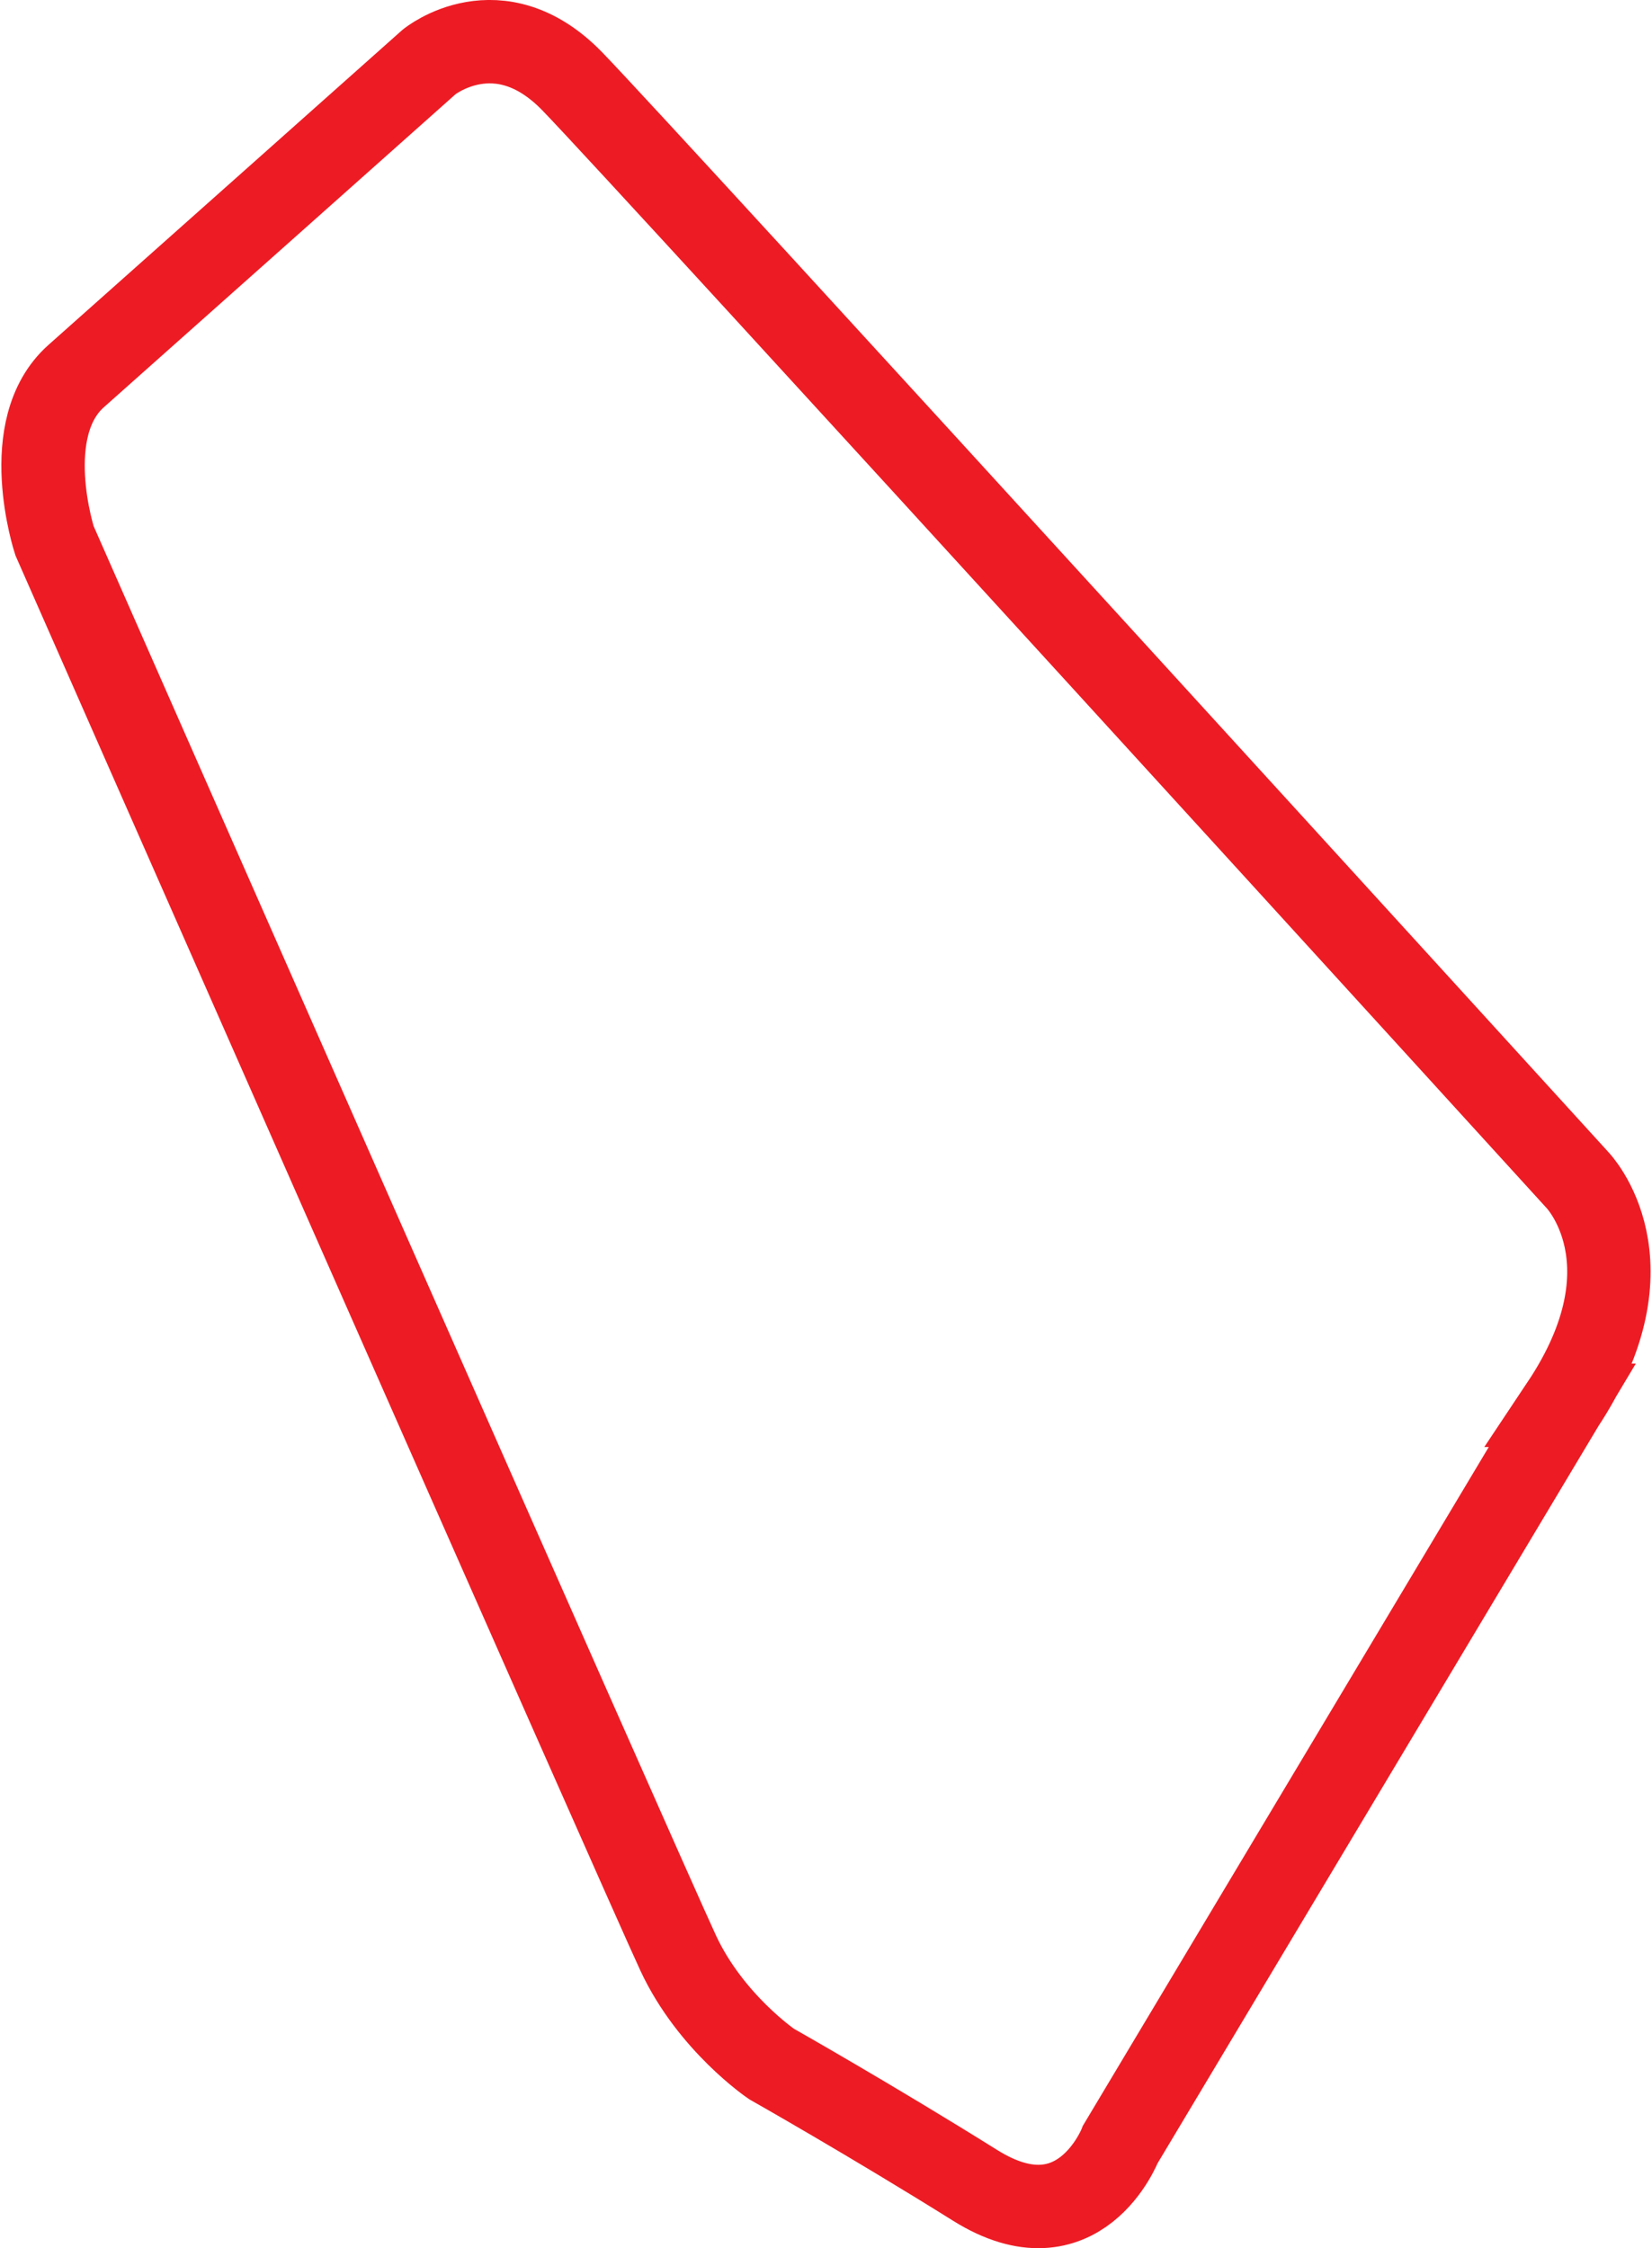
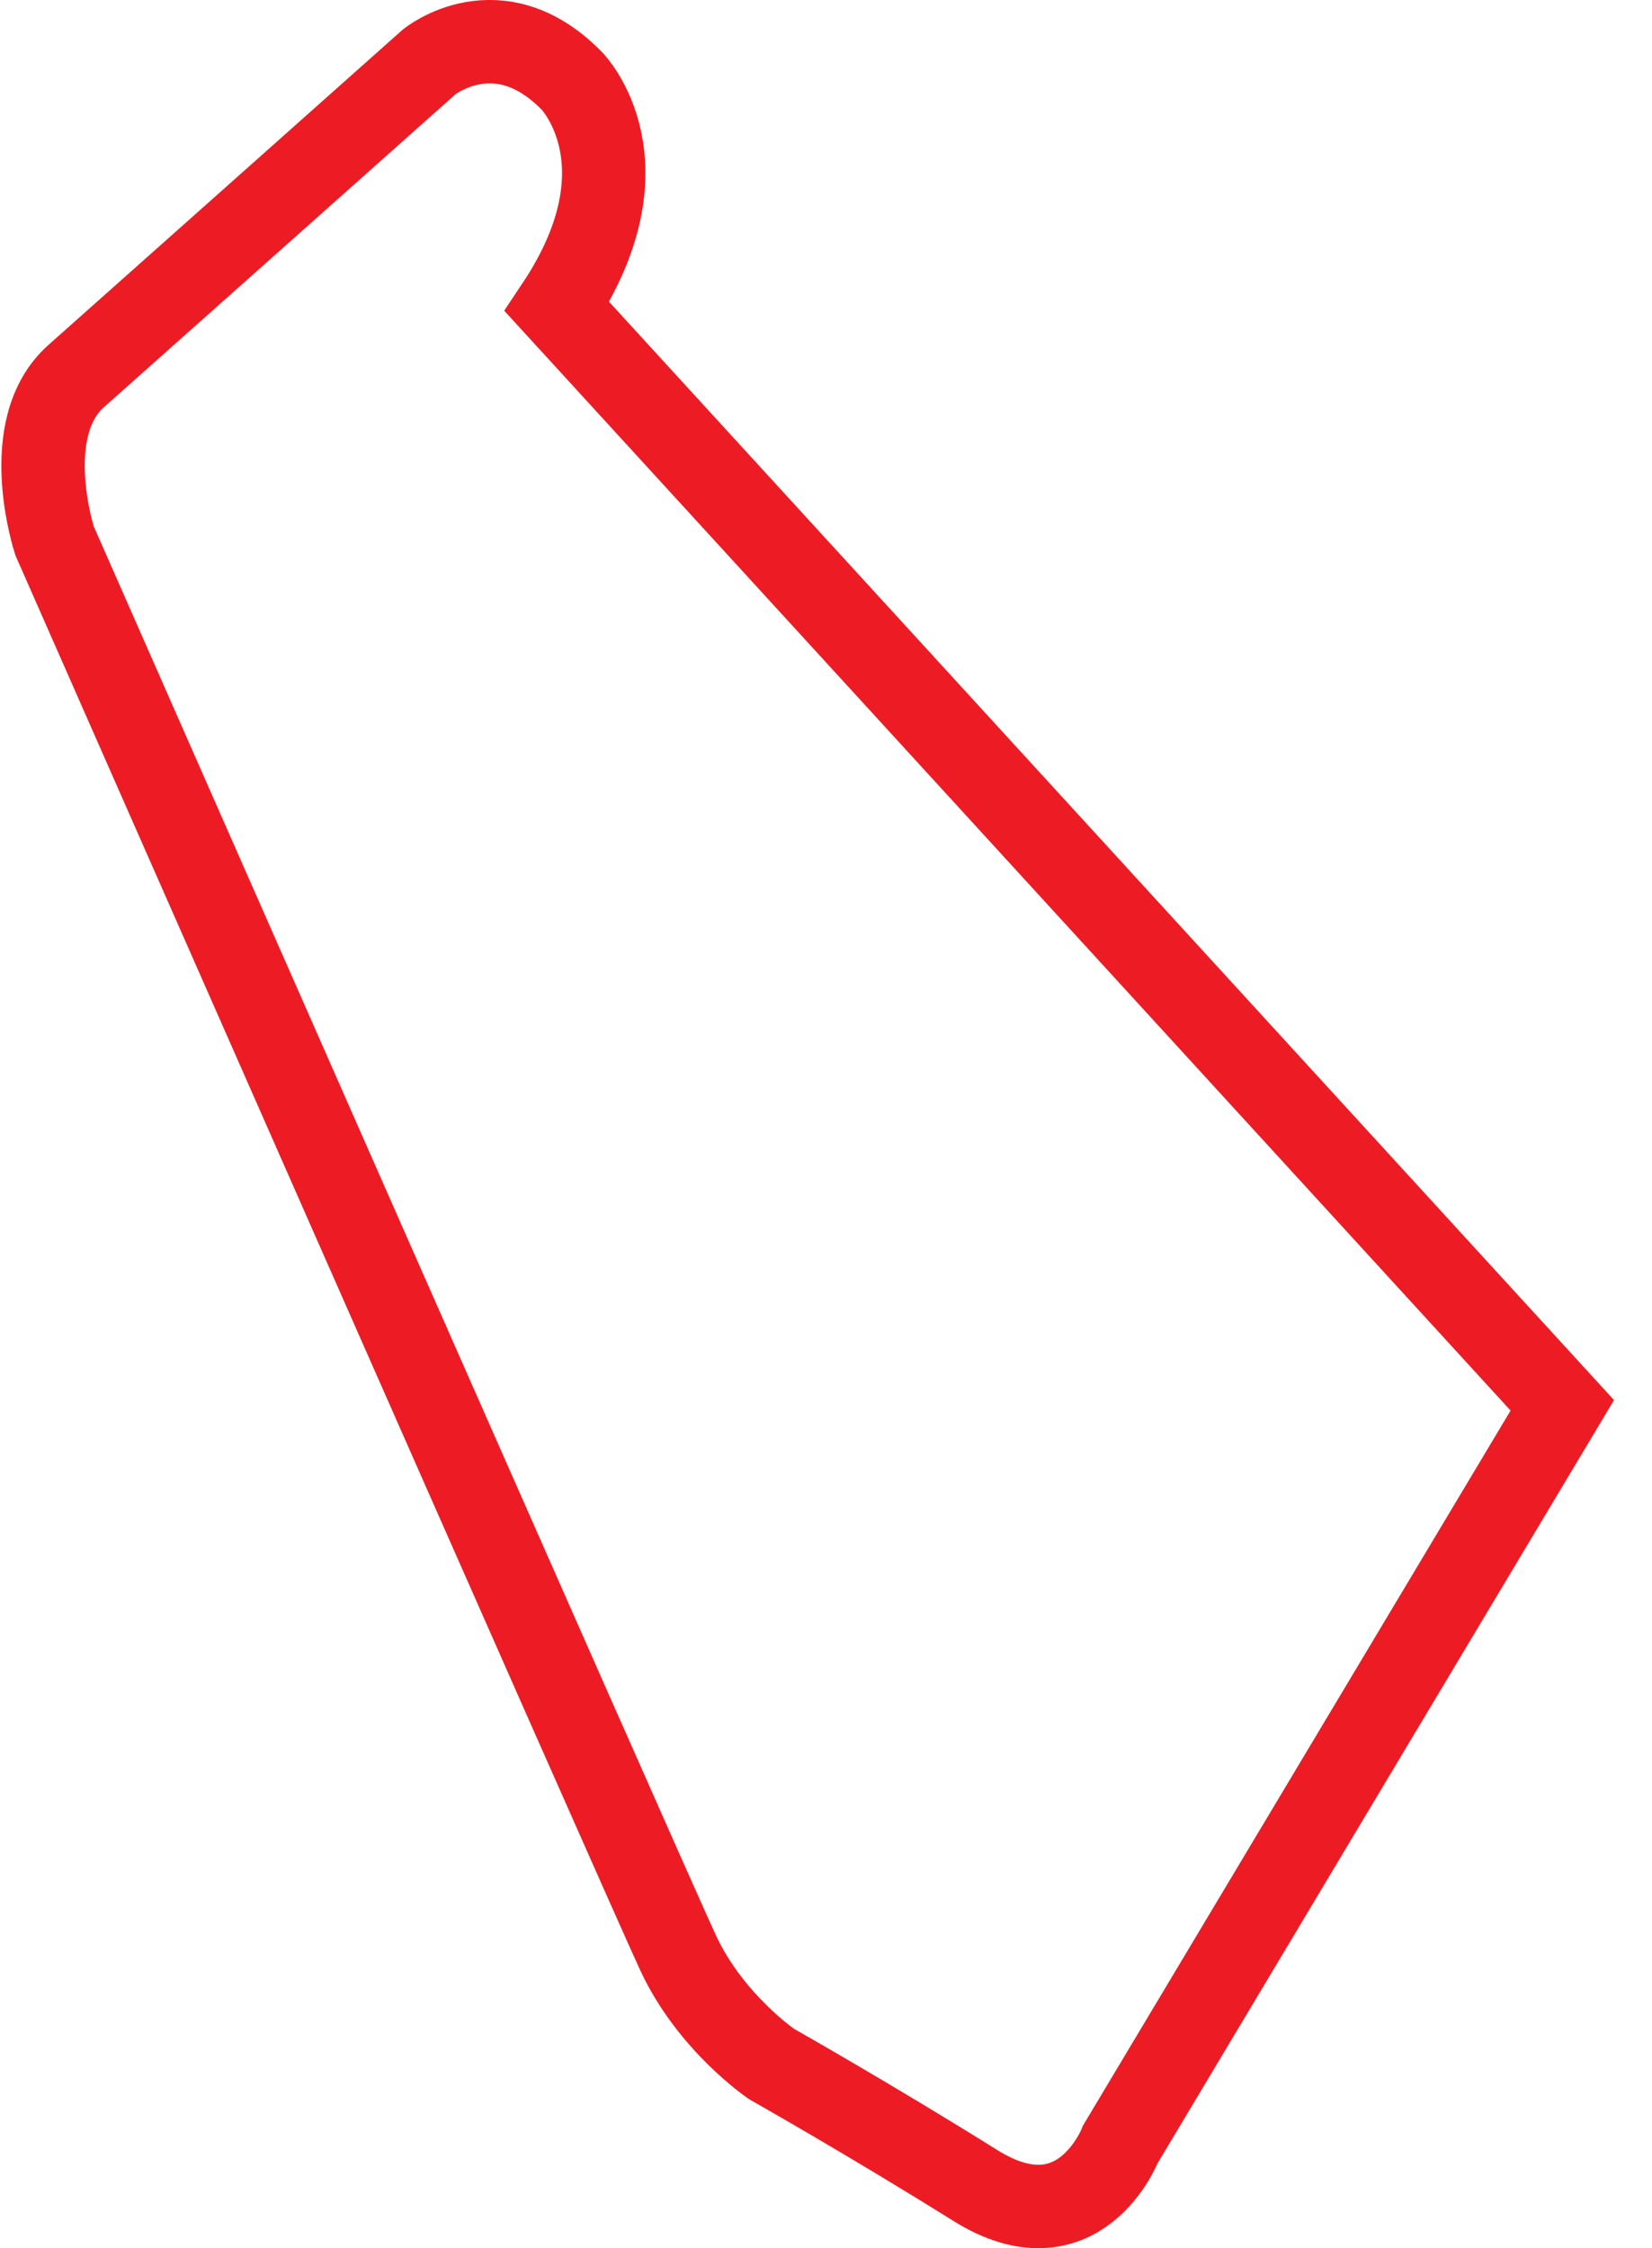
<svg xmlns="http://www.w3.org/2000/svg" width="588px" height="800px" id="Layer_2" data-name="Layer 2" viewBox="0 0 178.03 242.61">
  <defs>
    <style>
      .cls-1 {
        fill: none;
        stroke: #ed1c24;
        stroke-miterlimit: 10;
        stroke-width: 9px;
      }
    </style>
  </defs>
  <g id="tracks">
-     <path class="cls-1" d="M168.49,151.65l-47.7,79.74s-4.44,11.46-15.67,4.44-21.98-13.1-21.98-13.1c0,0-6.55-4.44-10.06-11.93S5.74,58.35,5.74,58.35c0,0-3.98-12.16,2.34-17.77S46.19,6.67,46.19,6.67c0,0,7.48-6.08,15.43,2.1s108.5,118.56,108.5,118.56c0,0,8.65,8.89-1.64,24.32Z" />
+     <path class="cls-1" d="M168.49,151.65l-47.7,79.74s-4.44,11.46-15.67,4.44-21.98-13.1-21.98-13.1c0,0-6.55-4.44-10.06-11.93S5.74,58.35,5.74,58.35c0,0-3.98-12.16,2.34-17.77S46.19,6.67,46.19,6.67c0,0,7.48-6.08,15.43,2.1c0,0,8.65,8.89-1.64,24.32Z" />
  </g>
</svg>